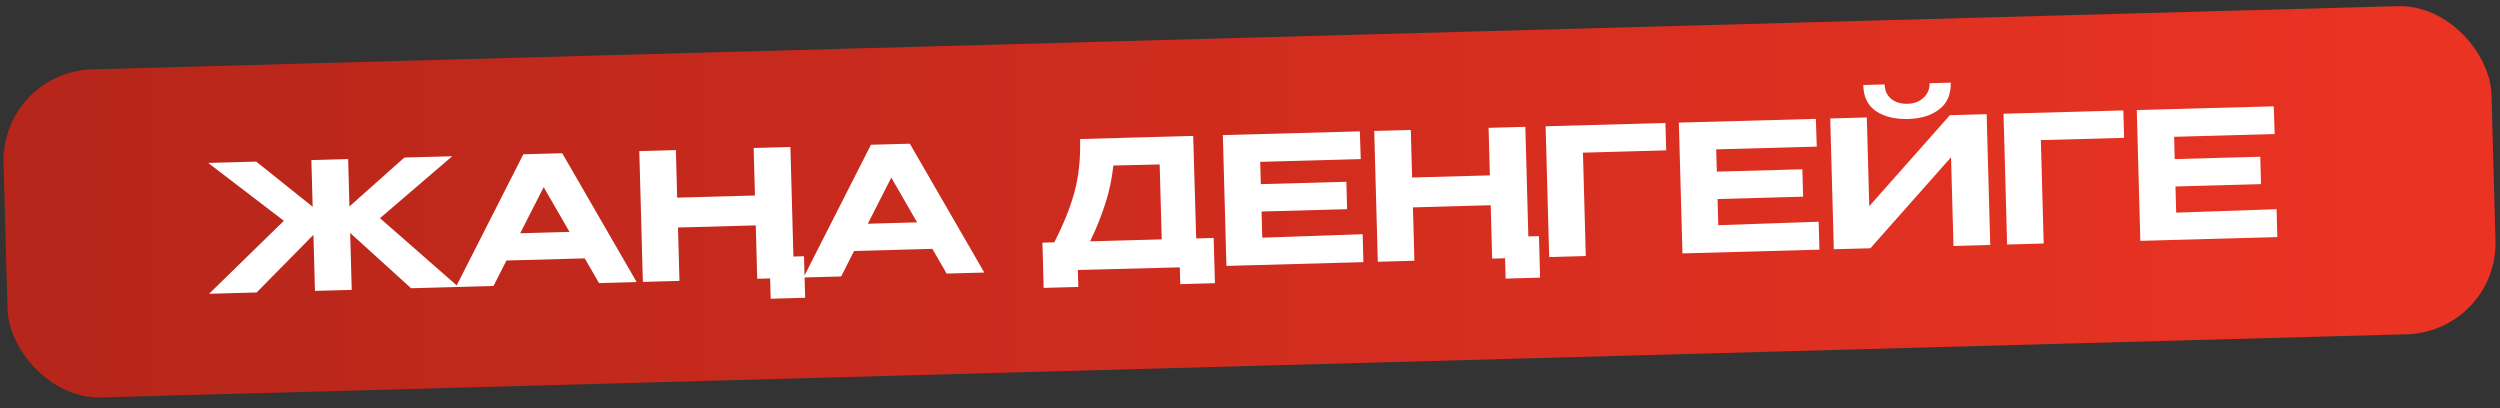
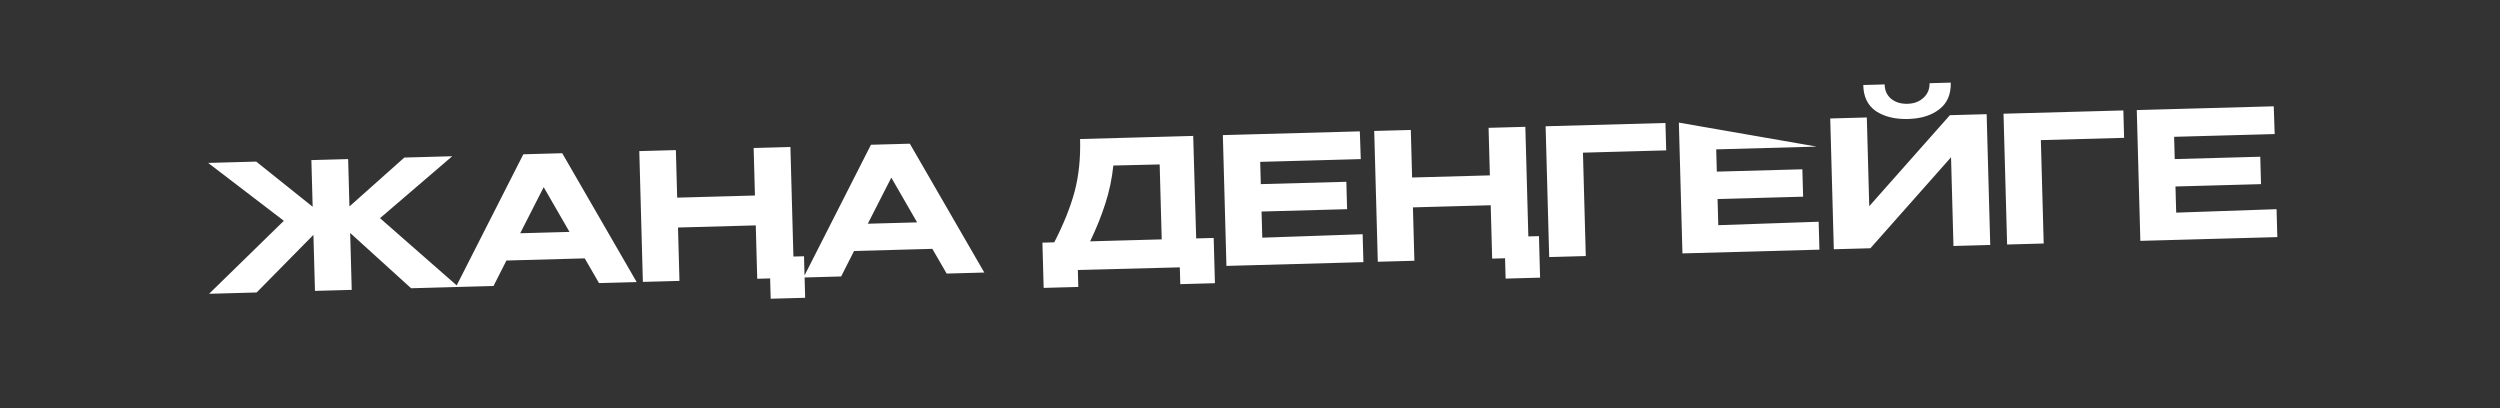
<svg xmlns="http://www.w3.org/2000/svg" width="294" height="48" viewBox="0 0 294 48" fill="none">
  <rect x="0" y="0" width="294" height="48" fill="#333333" stroke="none" />
-   <rect x="0.122" y="8.451" width="292.692" height="38.597" rx="10.721" transform="rotate(-1.57 0.122 8.451)" fill="url(#paint0_linear_2181_347)" />
-   <path d="M44.689 25.657L53.917 33.745L48.347 33.898L41.18 27.396L41.363 34.089L37.04 34.208L36.859 27.619L30.181 34.395L24.59 34.549L33.382 25.967L24.48 19.159L30.134 19.004L36.769 24.314L36.618 18.827L40.942 18.708L41.094 24.279L47.551 18.527L53.184 18.373L44.689 25.657ZM74.873 33.171L70.446 33.292L68.765 30.384L59.557 30.637L58.037 33.632L53.61 33.753L61.544 18.144L66.117 18.018L74.873 33.171ZM63.938 22.009L61.175 27.431L66.974 27.272L63.938 22.009ZM92.952 17.283L93.305 30.169L94.552 30.135L94.686 35.02L90.633 35.131L90.567 32.741L89.05 32.782L88.878 26.505L79.733 26.756L79.905 33.033L75.602 33.151L75.181 17.77L79.483 17.652L79.636 23.243L88.782 22.992L88.628 17.401L92.952 17.283ZM115.753 32.05L111.326 32.172L109.644 29.264L100.437 29.516L98.917 32.512L94.49 32.633L102.424 17.023L106.997 16.898L115.753 32.05ZM104.818 20.889L102.054 26.31L107.853 26.151L104.818 20.889ZM140.671 28.039L142.729 27.983L142.875 33.304L138.801 33.416L138.747 31.441L126.754 31.749L126.808 33.744L122.734 33.856L122.589 28.535L123.981 28.497C125.087 26.345 125.885 24.354 126.376 22.524C126.866 20.68 127.08 18.622 127.018 16.349L140.32 15.985L140.671 28.039ZM130.931 19.466C130.765 21.024 130.452 22.509 129.992 23.922C129.545 25.335 128.948 26.821 128.201 28.381L136.618 28.15L136.377 19.338L130.931 19.466ZM158.419 24.599L148.359 24.875L148.444 27.951L160.247 27.544L160.337 30.828L144.229 31.27L143.807 15.889L159.916 15.448L160.026 18.71L148.199 19.034L148.271 21.653L158.331 21.378L158.419 24.599ZM179.38 14.914L179.733 27.801L180.98 27.767L181.114 32.651L177.061 32.762L176.995 30.372L175.478 30.413L175.306 24.137L166.16 24.387L166.332 30.664L162.03 30.782L161.608 15.401L165.911 15.283L166.064 20.875L175.209 20.624L175.056 15.033L179.38 14.914ZM195.856 14.463L195.945 17.684L186.155 17.953L186.488 30.112L182.186 30.23L181.764 14.849L195.856 14.463ZM212.046 23.13L201.986 23.405L202.07 26.482L213.874 26.075L213.964 29.359L197.855 29.8L197.434 14.419L213.542 13.978L213.652 17.241L201.826 17.565L201.898 20.184L211.958 19.908L212.046 23.13ZM224.41 13.992C222.872 14.034 221.608 13.729 220.62 13.077C219.645 12.41 219.145 11.384 219.121 9.998L221.636 9.929C221.641 10.622 221.892 11.184 222.389 11.614C222.9 12.03 223.55 12.227 224.34 12.205C225.102 12.184 225.727 11.945 226.213 11.488C226.7 11.031 226.934 10.463 226.915 9.784L229.409 9.716C229.447 11.088 228.997 12.133 228.06 12.852C227.137 13.571 225.92 13.951 224.41 13.992ZM219.824 24.248L229.306 13.546L233.63 13.427L234.051 28.808L229.728 28.927L229.442 18.493L219.959 29.195L215.657 29.312L215.235 13.932L219.538 13.814L219.824 24.248ZM249.706 12.987L249.794 16.209L240.005 16.477L240.338 28.636L236.036 28.754L235.614 13.373L249.706 12.987ZM265.896 21.654L255.836 21.93L255.92 25.006L267.724 24.599L267.814 27.883L251.705 28.324L251.284 12.944L267.392 12.502L267.502 15.765L255.676 16.089L255.748 18.708L265.807 18.432L265.896 21.654Z" fill="white" />
+   <path d="M44.689 25.657L53.917 33.745L48.347 33.898L41.18 27.396L41.363 34.089L37.04 34.208L36.859 27.619L30.181 34.395L24.59 34.549L33.382 25.967L24.48 19.159L30.134 19.004L36.769 24.314L36.618 18.827L40.942 18.708L41.094 24.279L47.551 18.527L53.184 18.373L44.689 25.657ZM74.873 33.171L70.446 33.292L68.765 30.384L59.557 30.637L58.037 33.632L53.61 33.753L61.544 18.144L66.117 18.018L74.873 33.171ZM63.938 22.009L61.175 27.431L66.974 27.272L63.938 22.009ZM92.952 17.283L93.305 30.169L94.552 30.135L94.686 35.02L90.633 35.131L90.567 32.741L89.05 32.782L88.878 26.505L79.733 26.756L79.905 33.033L75.602 33.151L75.181 17.77L79.483 17.652L79.636 23.243L88.782 22.992L88.628 17.401L92.952 17.283ZM115.753 32.05L111.326 32.172L109.644 29.264L100.437 29.516L98.917 32.512L94.49 32.633L102.424 17.023L106.997 16.898L115.753 32.05ZM104.818 20.889L102.054 26.31L107.853 26.151L104.818 20.889ZM140.671 28.039L142.729 27.983L142.875 33.304L138.801 33.416L138.747 31.441L126.754 31.749L126.808 33.744L122.734 33.856L122.589 28.535L123.981 28.497C125.087 26.345 125.885 24.354 126.376 22.524C126.866 20.68 127.08 18.622 127.018 16.349L140.32 15.985L140.671 28.039ZM130.931 19.466C130.765 21.024 130.452 22.509 129.992 23.922C129.545 25.335 128.948 26.821 128.201 28.381L136.618 28.15L136.377 19.338L130.931 19.466ZM158.419 24.599L148.359 24.875L148.444 27.951L160.247 27.544L160.337 30.828L144.229 31.27L143.807 15.889L159.916 15.448L160.026 18.71L148.199 19.034L148.271 21.653L158.331 21.378L158.419 24.599ZM179.38 14.914L179.733 27.801L180.98 27.767L181.114 32.651L177.061 32.762L176.995 30.372L175.478 30.413L175.306 24.137L166.16 24.387L166.332 30.664L162.03 30.782L161.608 15.401L165.911 15.283L166.064 20.875L175.209 20.624L175.056 15.033L179.38 14.914ZM195.856 14.463L195.945 17.684L186.155 17.953L186.488 30.112L182.186 30.23L181.764 14.849L195.856 14.463ZM212.046 23.13L201.986 23.405L202.07 26.482L213.874 26.075L213.964 29.359L197.855 29.8L197.434 14.419L213.652 17.241L201.826 17.565L201.898 20.184L211.958 19.908L212.046 23.13ZM224.41 13.992C222.872 14.034 221.608 13.729 220.62 13.077C219.645 12.41 219.145 11.384 219.121 9.998L221.636 9.929C221.641 10.622 221.892 11.184 222.389 11.614C222.9 12.03 223.55 12.227 224.34 12.205C225.102 12.184 225.727 11.945 226.213 11.488C226.7 11.031 226.934 10.463 226.915 9.784L229.409 9.716C229.447 11.088 228.997 12.133 228.06 12.852C227.137 13.571 225.92 13.951 224.41 13.992ZM219.824 24.248L229.306 13.546L233.63 13.427L234.051 28.808L229.728 28.927L229.442 18.493L219.959 29.195L215.657 29.312L215.235 13.932L219.538 13.814L219.824 24.248ZM249.706 12.987L249.794 16.209L240.005 16.477L240.338 28.636L236.036 28.754L235.614 13.373L249.706 12.987ZM265.896 21.654L255.836 21.93L255.92 25.006L267.724 24.599L267.814 27.883L251.705 28.324L251.284 12.944L267.392 12.502L267.502 15.765L255.676 16.089L255.748 18.708L265.807 18.432L265.896 21.654Z" fill="white" />
  <defs>
    <linearGradient id="paint0_linear_2181_347" x1="8.699" y1="27.749" x2="282.093" y2="35.79" gradientUnits="userSpaceOnUse">
      <stop stop-color="#B7261A" />
      <stop offset="1" stop-color="#EA3323" />
    </linearGradient>
  </defs>
</svg>